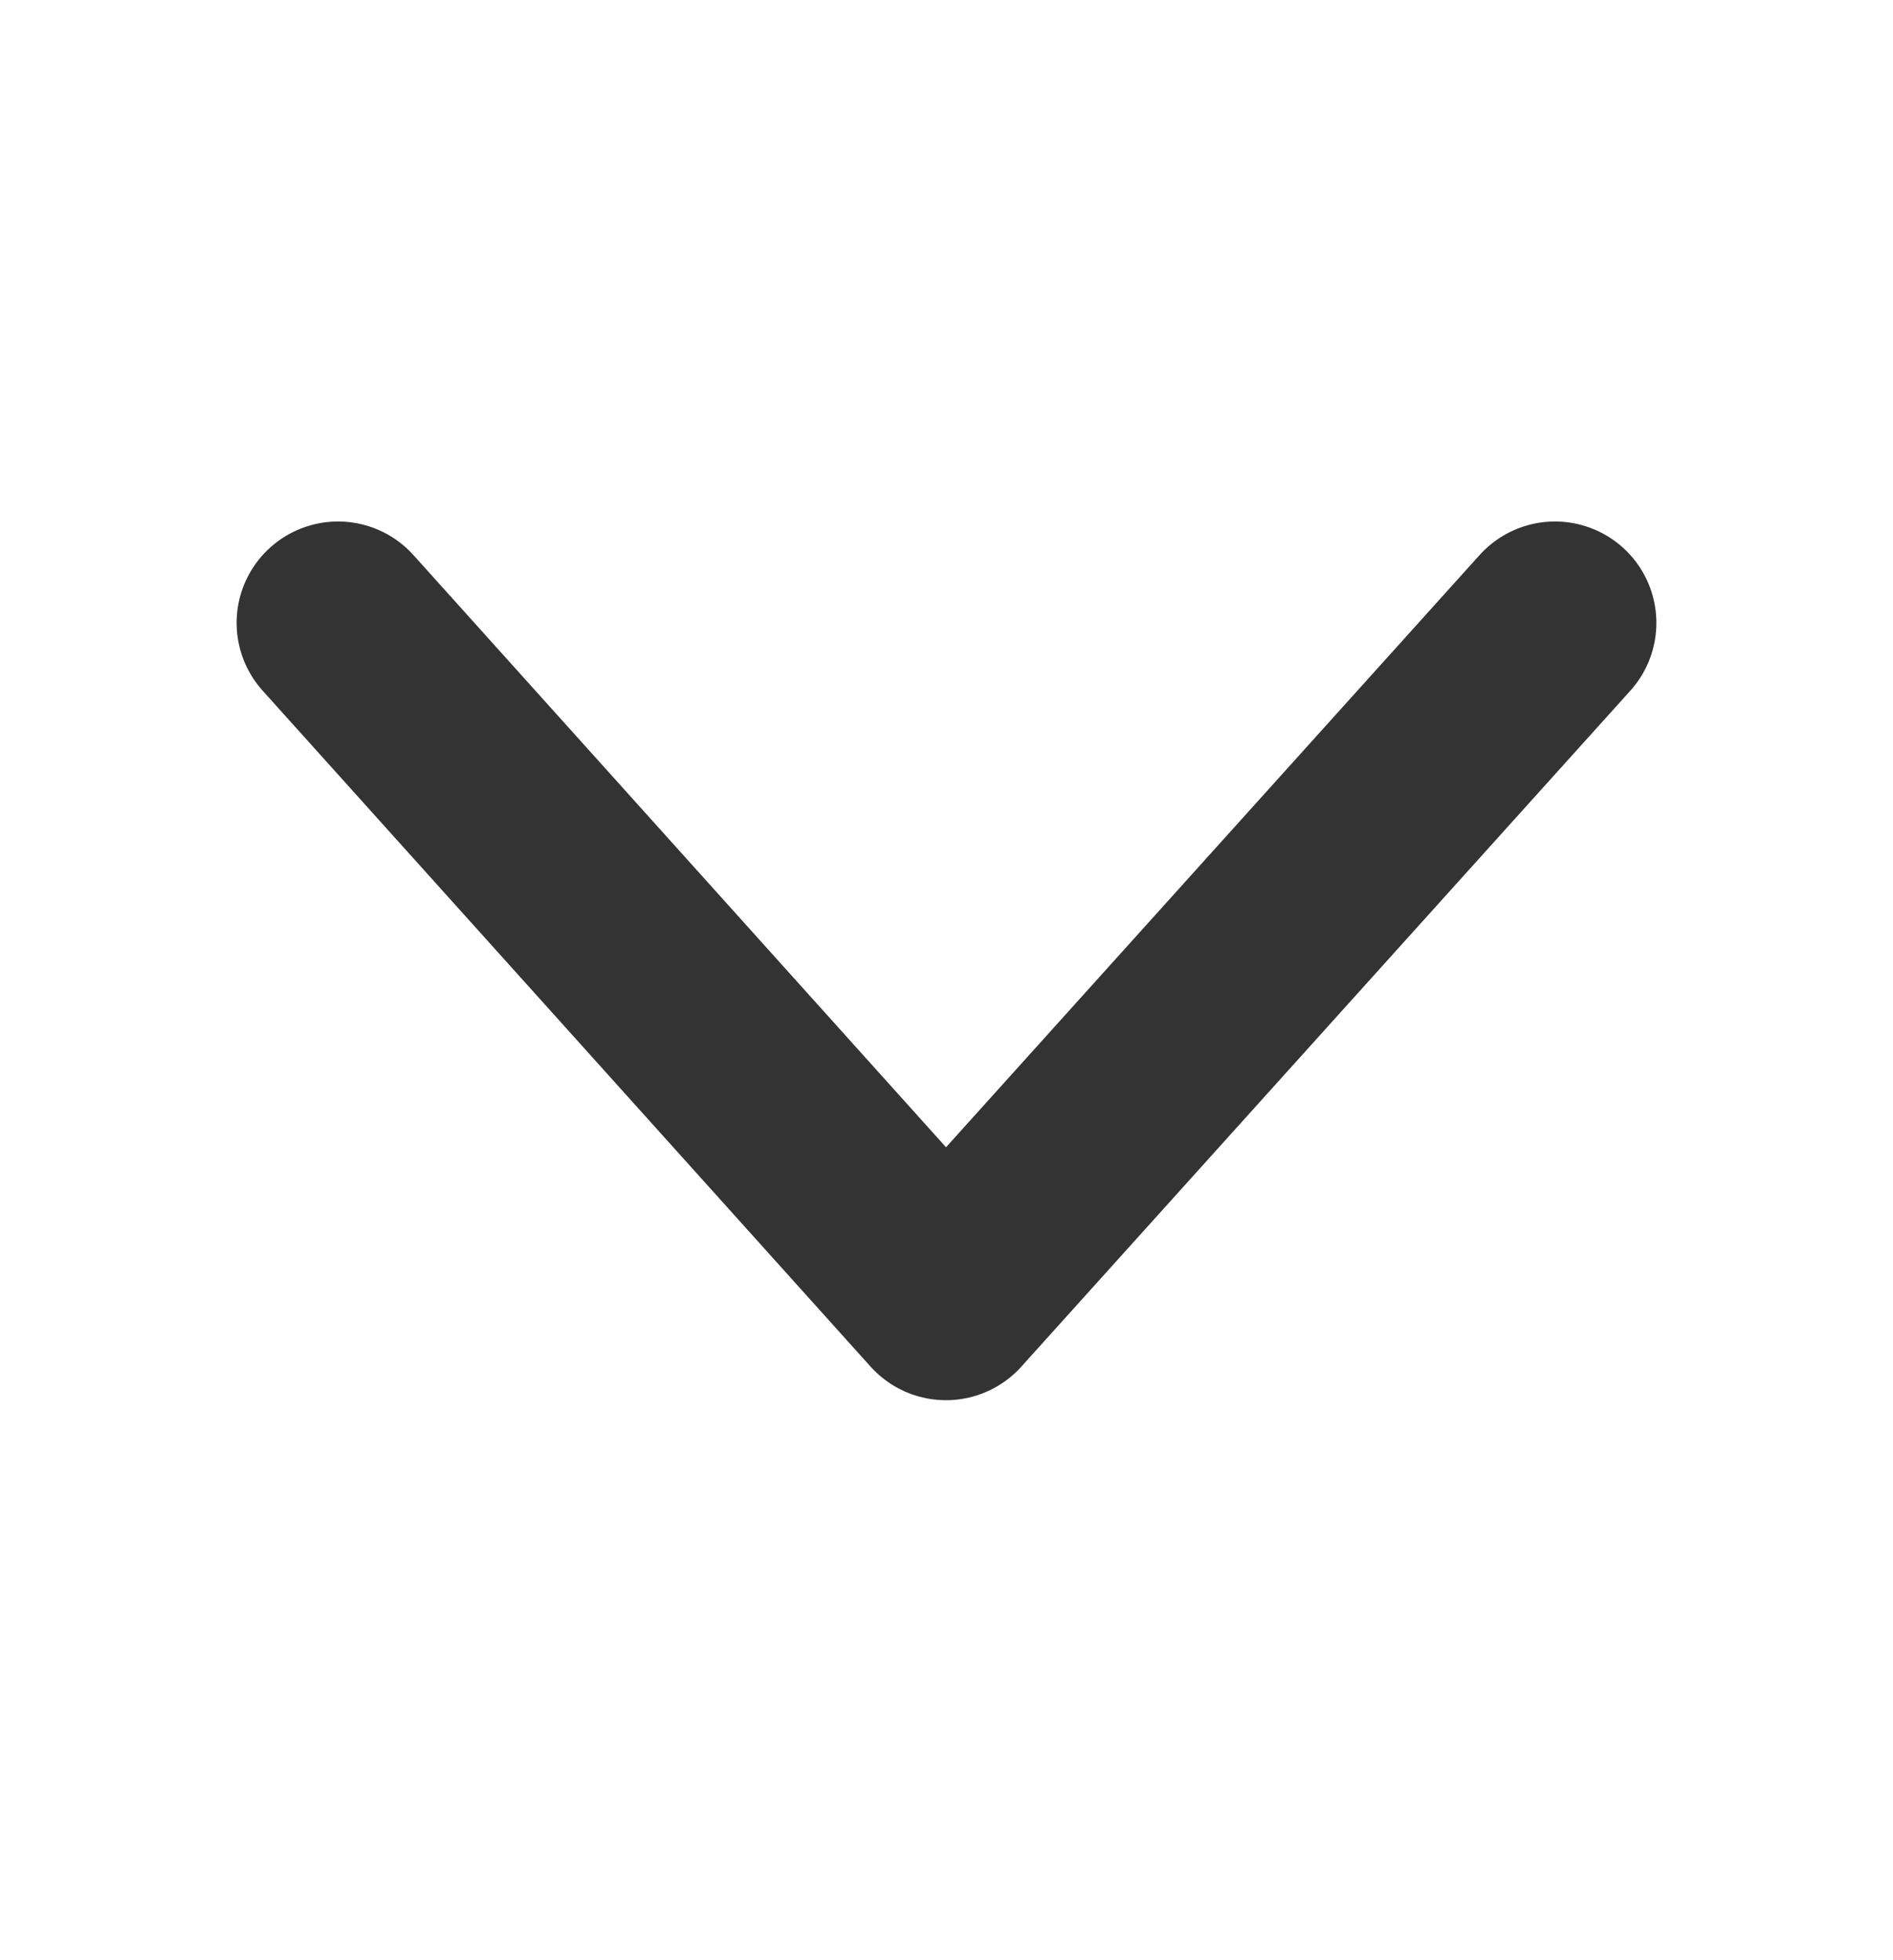
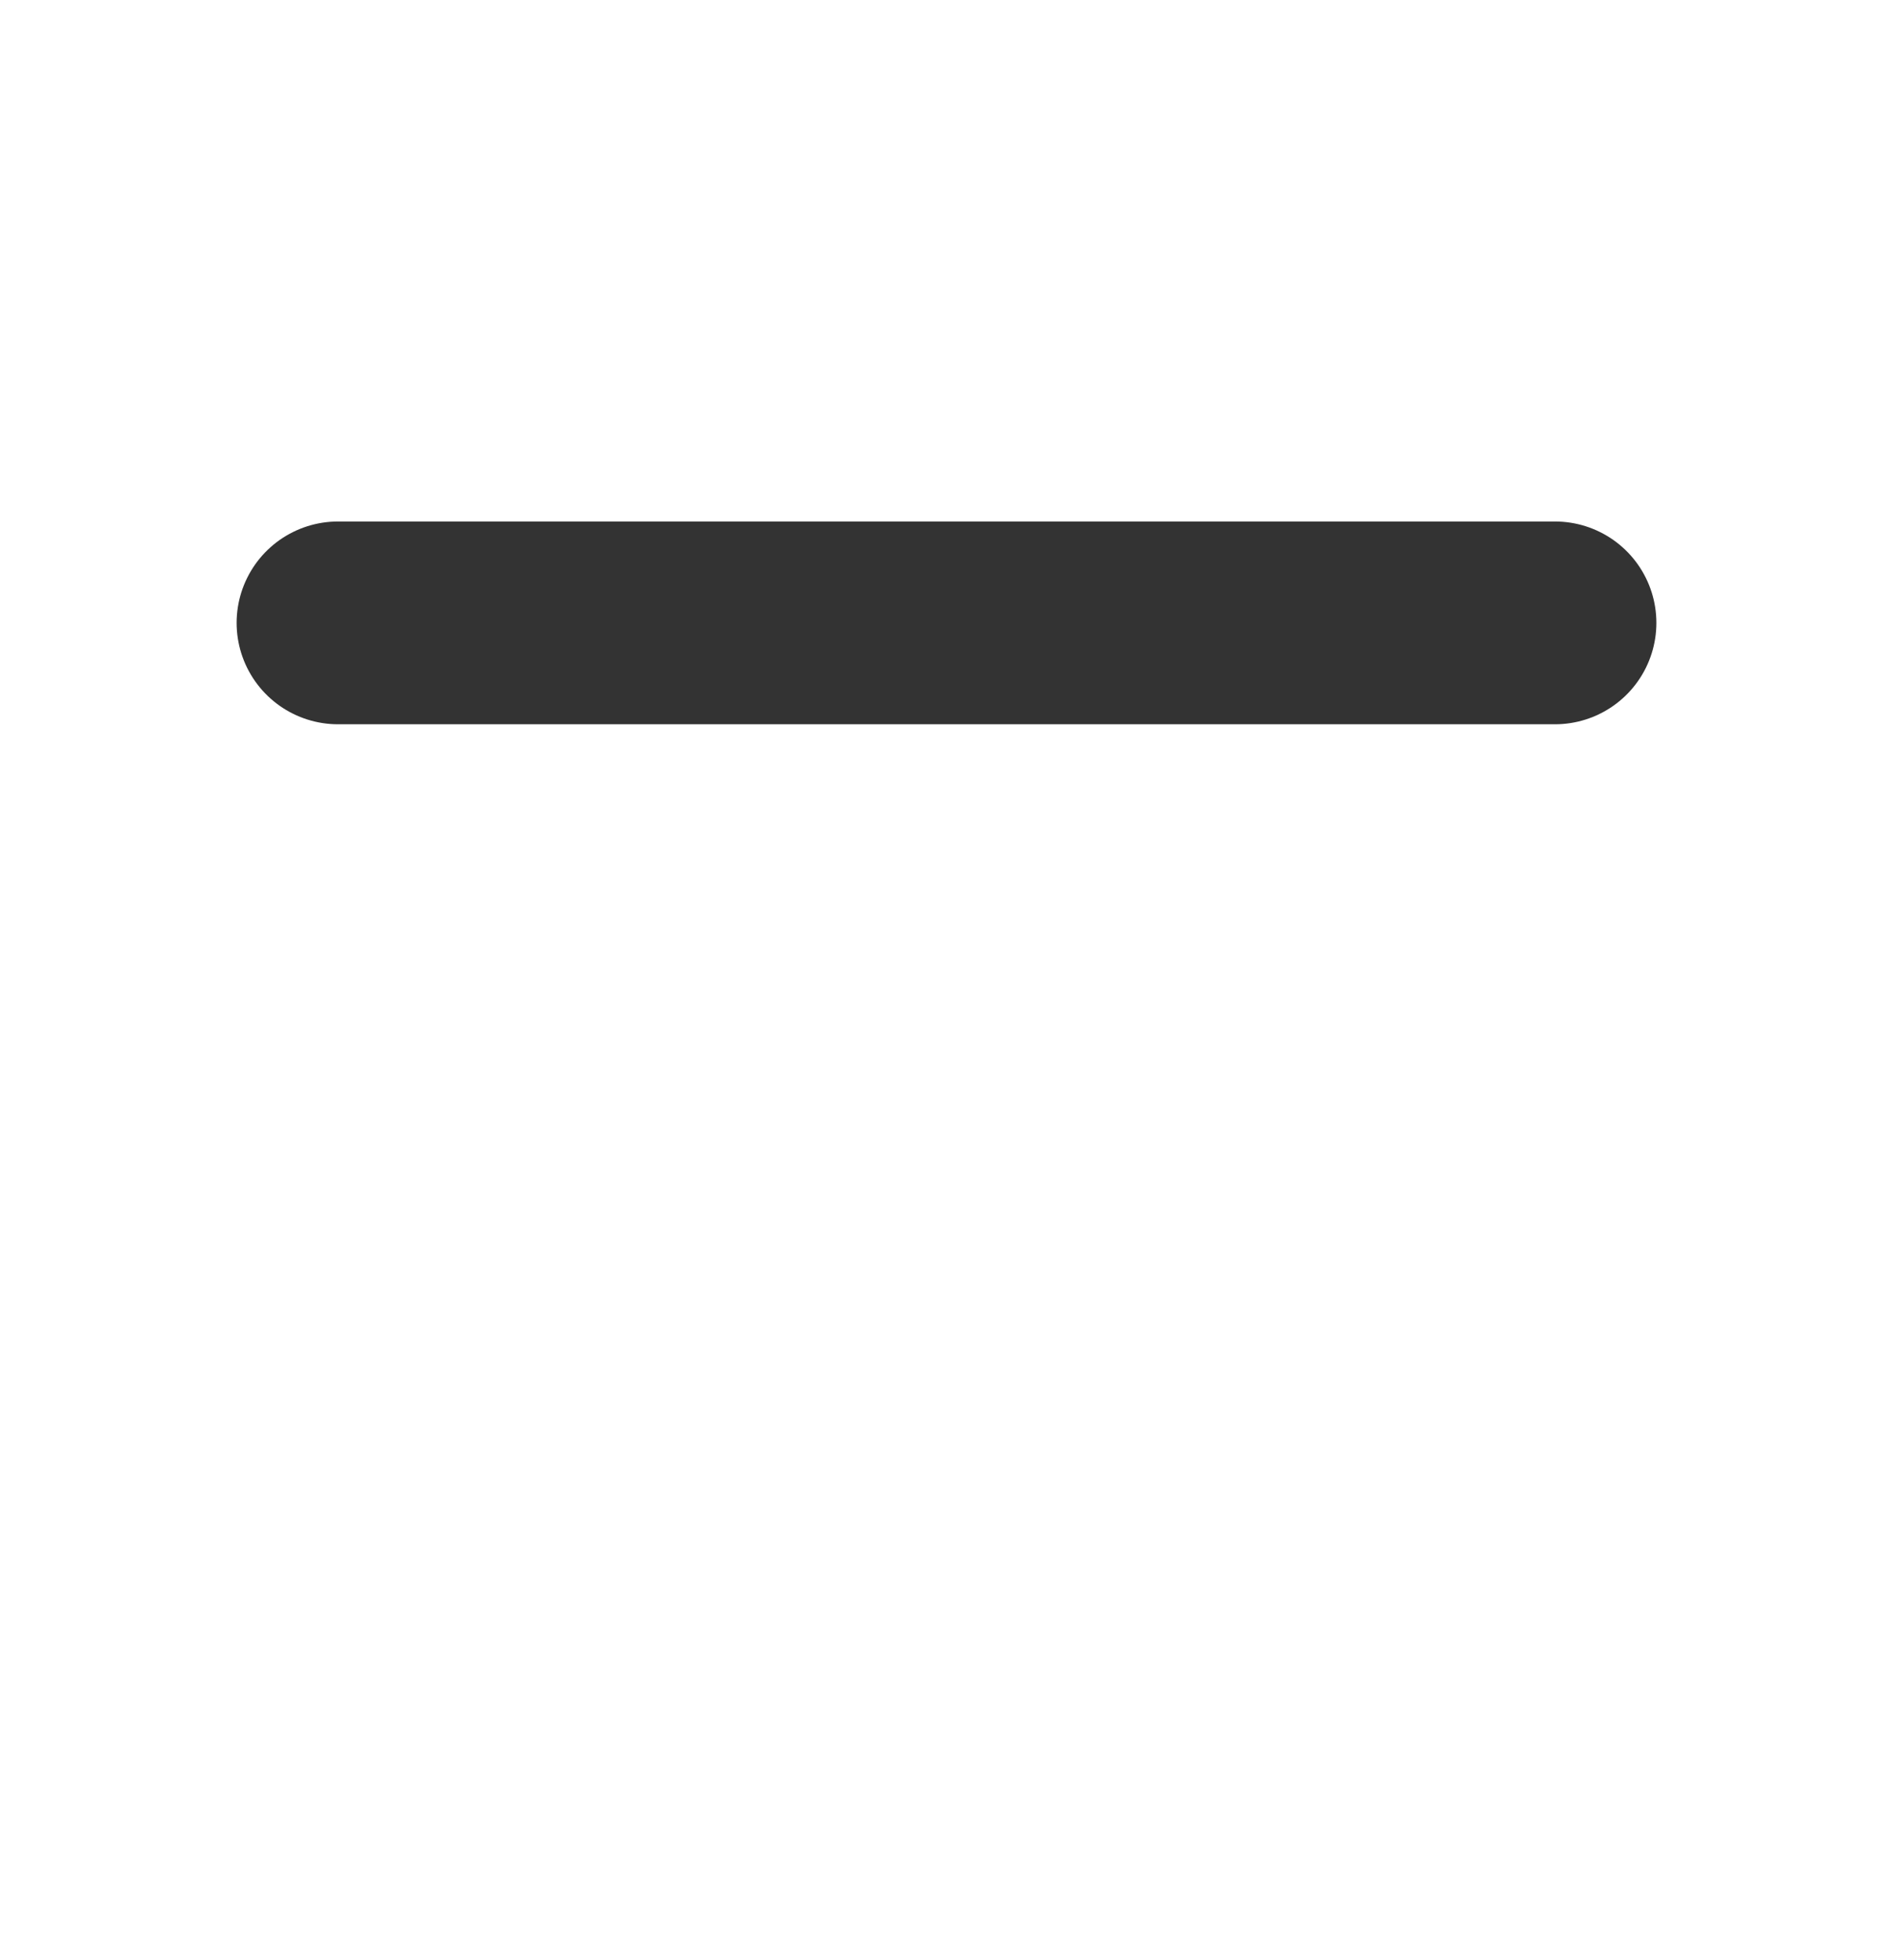
<svg xmlns="http://www.w3.org/2000/svg" width="28" height="29" viewBox="0 0 28 29" fill="none">
  <g id="Arrow">
-     <path id="Arrow_2" d="M23 9.215L13.992 19.215L5 9.215" stroke="#333333" stroke-width="3" stroke-linecap="round" stroke-linejoin="round" />
+     <path id="Arrow_2" d="M23 9.215L5 9.215" stroke="#333333" stroke-width="3" stroke-linecap="round" stroke-linejoin="round" />
  </g>
</svg>